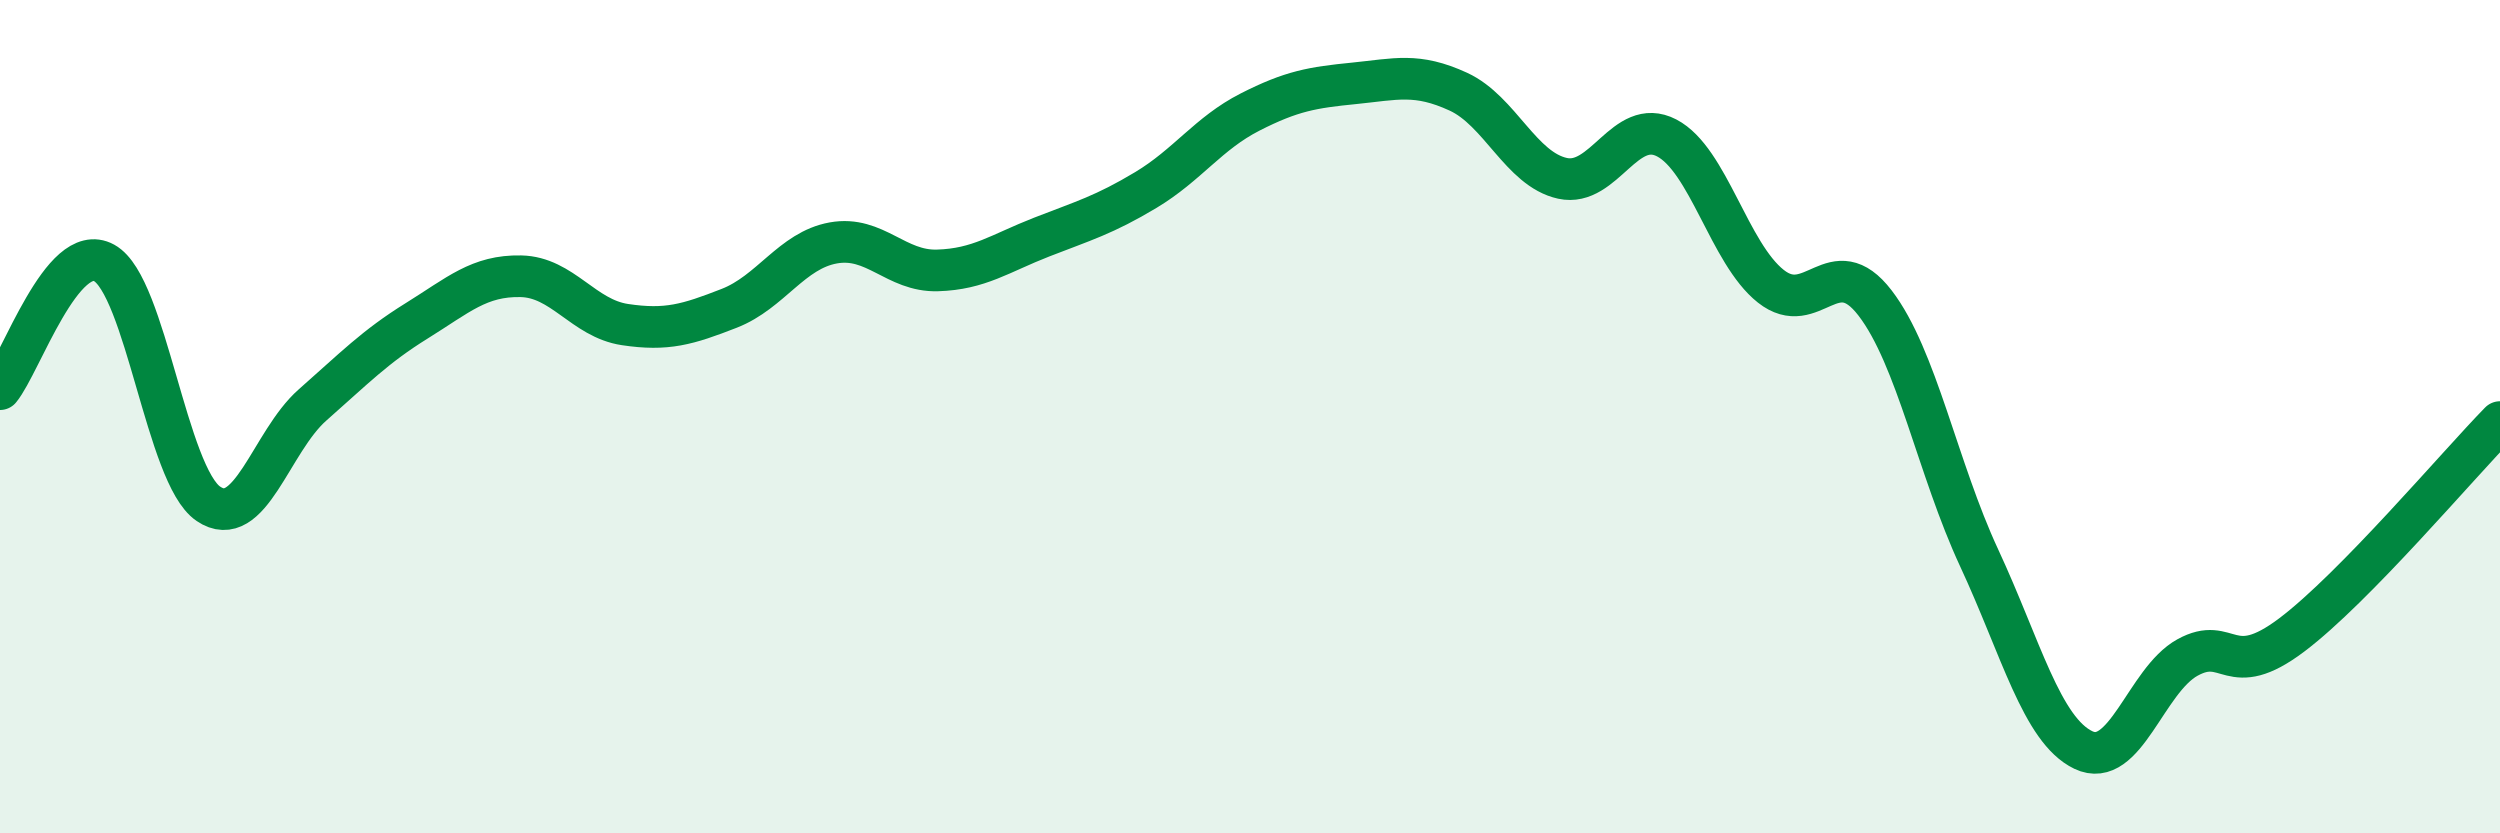
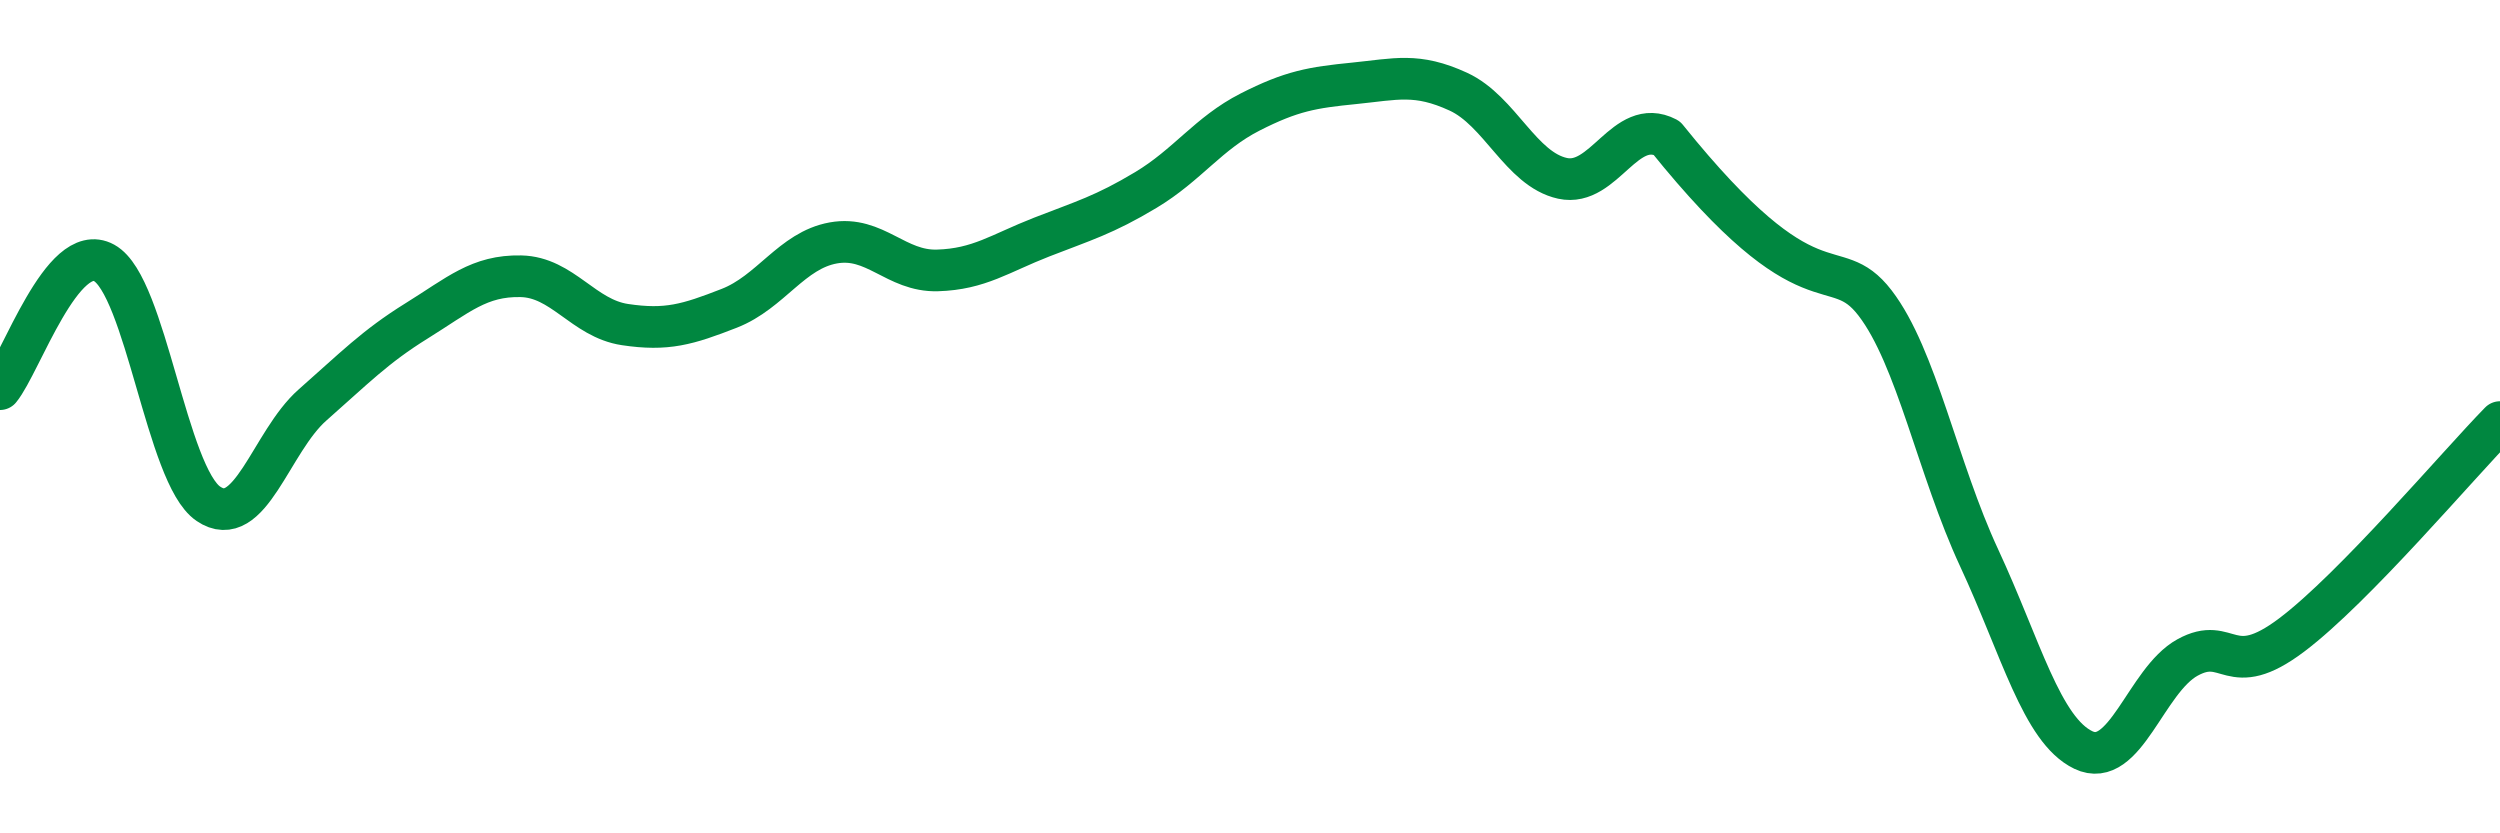
<svg xmlns="http://www.w3.org/2000/svg" width="60" height="20" viewBox="0 0 60 20">
-   <path d="M 0,9.34 C 0.5,8.73 1.5,5.76 2.5,6.31 C 3.5,6.86 4,11.41 5,12.09 C 6,12.77 6.5,10.6 7.5,9.72 C 8.5,8.84 9,8.32 10,7.7 C 11,7.08 11.5,6.61 12.5,6.63 C 13.5,6.65 14,7.64 15,7.79 C 16,7.94 16.5,7.79 17.5,7.4 C 18.5,7.01 19,6.01 20,5.83 C 21,5.65 21.5,6.52 22.5,6.49 C 23.5,6.46 24,6.08 25,5.69 C 26,5.3 26.5,5.16 27.5,4.56 C 28.5,3.96 29,3.2 30,2.69 C 31,2.18 31.5,2.1 32.5,2 C 33.5,1.9 34,1.74 35,2.2 C 36,2.66 36.5,4.06 37.5,4.28 C 38.5,4.5 39,2.79 40,3.31 C 41,3.83 41.5,6.08 42.5,6.87 C 43.5,7.66 44,5.97 45,7.27 C 46,8.57 46.5,11.24 47.5,13.39 C 48.5,15.54 49,17.52 50,18 C 51,18.48 51.5,16.33 52.5,15.78 C 53.5,15.23 53.5,16.37 55,15.24 C 56.5,14.11 59,11.15 60,10.13L60 20L0 20Z" fill="#008740" opacity="0.1" stroke-linecap="round" stroke-linejoin="round" />
-   <path d="M 0,9.34 C 0.5,8.73 1.5,5.76 2.5,6.31 C 3.5,6.86 4,11.41 5,12.09 C 6,12.77 6.5,10.6 7.5,9.72 C 8.5,8.84 9,8.32 10,7.7 C 11,7.08 11.5,6.61 12.5,6.63 C 13.5,6.65 14,7.64 15,7.79 C 16,7.94 16.5,7.79 17.5,7.4 C 18.5,7.01 19,6.01 20,5.83 C 21,5.65 21.5,6.52 22.5,6.49 C 23.5,6.46 24,6.08 25,5.69 C 26,5.3 26.5,5.16 27.5,4.56 C 28.5,3.96 29,3.2 30,2.69 C 31,2.18 31.5,2.1 32.5,2 C 33.5,1.9 34,1.74 35,2.2 C 36,2.66 36.5,4.06 37.5,4.28 C 38.5,4.5 39,2.79 40,3.31 C 41,3.83 41.5,6.08 42.5,6.87 C 43.5,7.66 44,5.97 45,7.27 C 46,8.57 46.5,11.24 47.5,13.39 C 48.5,15.54 49,17.52 50,18 C 51,18.48 51.5,16.33 52.5,15.78 C 53.5,15.23 53.5,16.37 55,15.24 C 56.5,14.11 59,11.15 60,10.13" stroke="#008740" stroke-width="1" fill="none" stroke-linecap="round" stroke-linejoin="round" />
+   <path d="M 0,9.34 C 0.5,8.73 1.5,5.76 2.5,6.31 C 3.5,6.86 4,11.41 5,12.09 C 6,12.77 6.5,10.6 7.5,9.72 C 8.5,8.84 9,8.32 10,7.7 C 11,7.08 11.5,6.61 12.5,6.63 C 13.5,6.65 14,7.64 15,7.79 C 16,7.94 16.5,7.79 17.5,7.4 C 18.5,7.01 19,6.01 20,5.83 C 21,5.65 21.5,6.52 22.5,6.49 C 23.5,6.46 24,6.08 25,5.69 C 26,5.3 26.5,5.16 27.5,4.56 C 28.5,3.96 29,3.2 30,2.69 C 31,2.18 31.5,2.1 32.5,2 C 33.5,1.9 34,1.74 35,2.2 C 36,2.66 36.5,4.06 37.5,4.28 C 38.5,4.5 39,2.79 40,3.31 C 43.5,7.66 44,5.97 45,7.27 C 46,8.57 46.5,11.24 47.5,13.39 C 48.5,15.54 49,17.52 50,18 C 51,18.48 51.5,16.33 52.5,15.78 C 53.5,15.23 53.5,16.37 55,15.24 C 56.5,14.11 59,11.15 60,10.13" stroke="#008740" stroke-width="1" fill="none" stroke-linecap="round" stroke-linejoin="round" />
</svg>